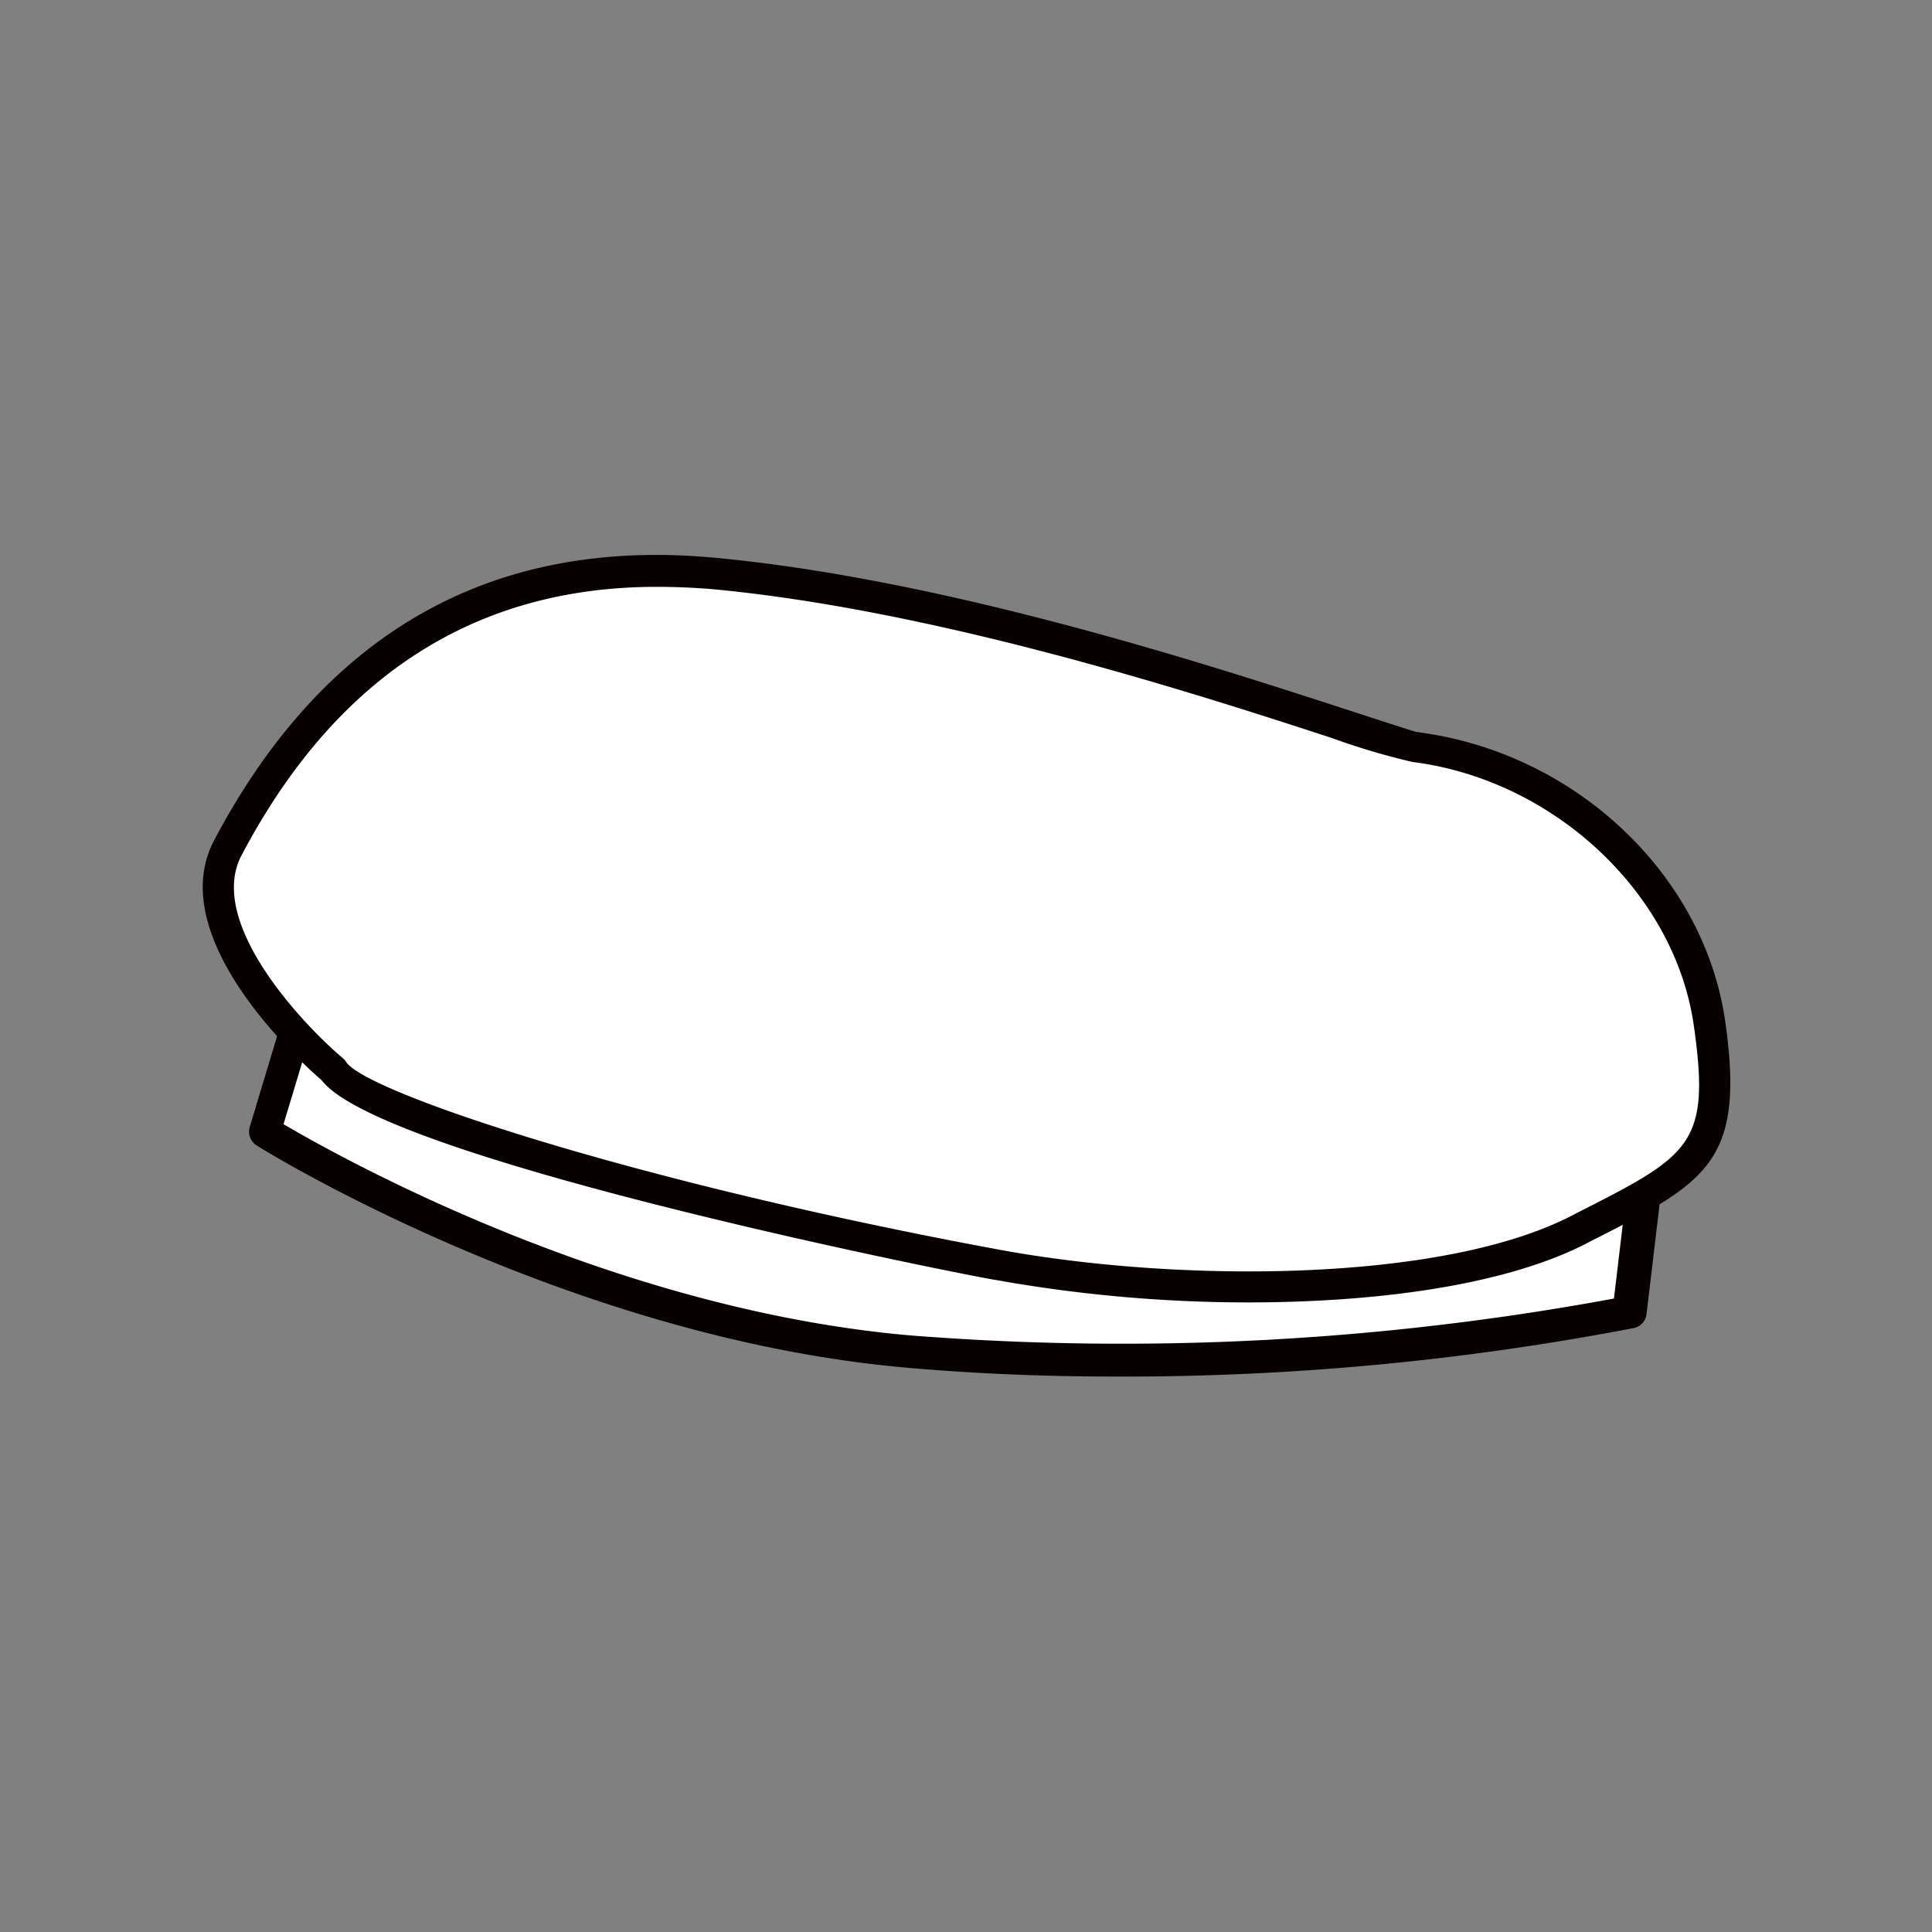
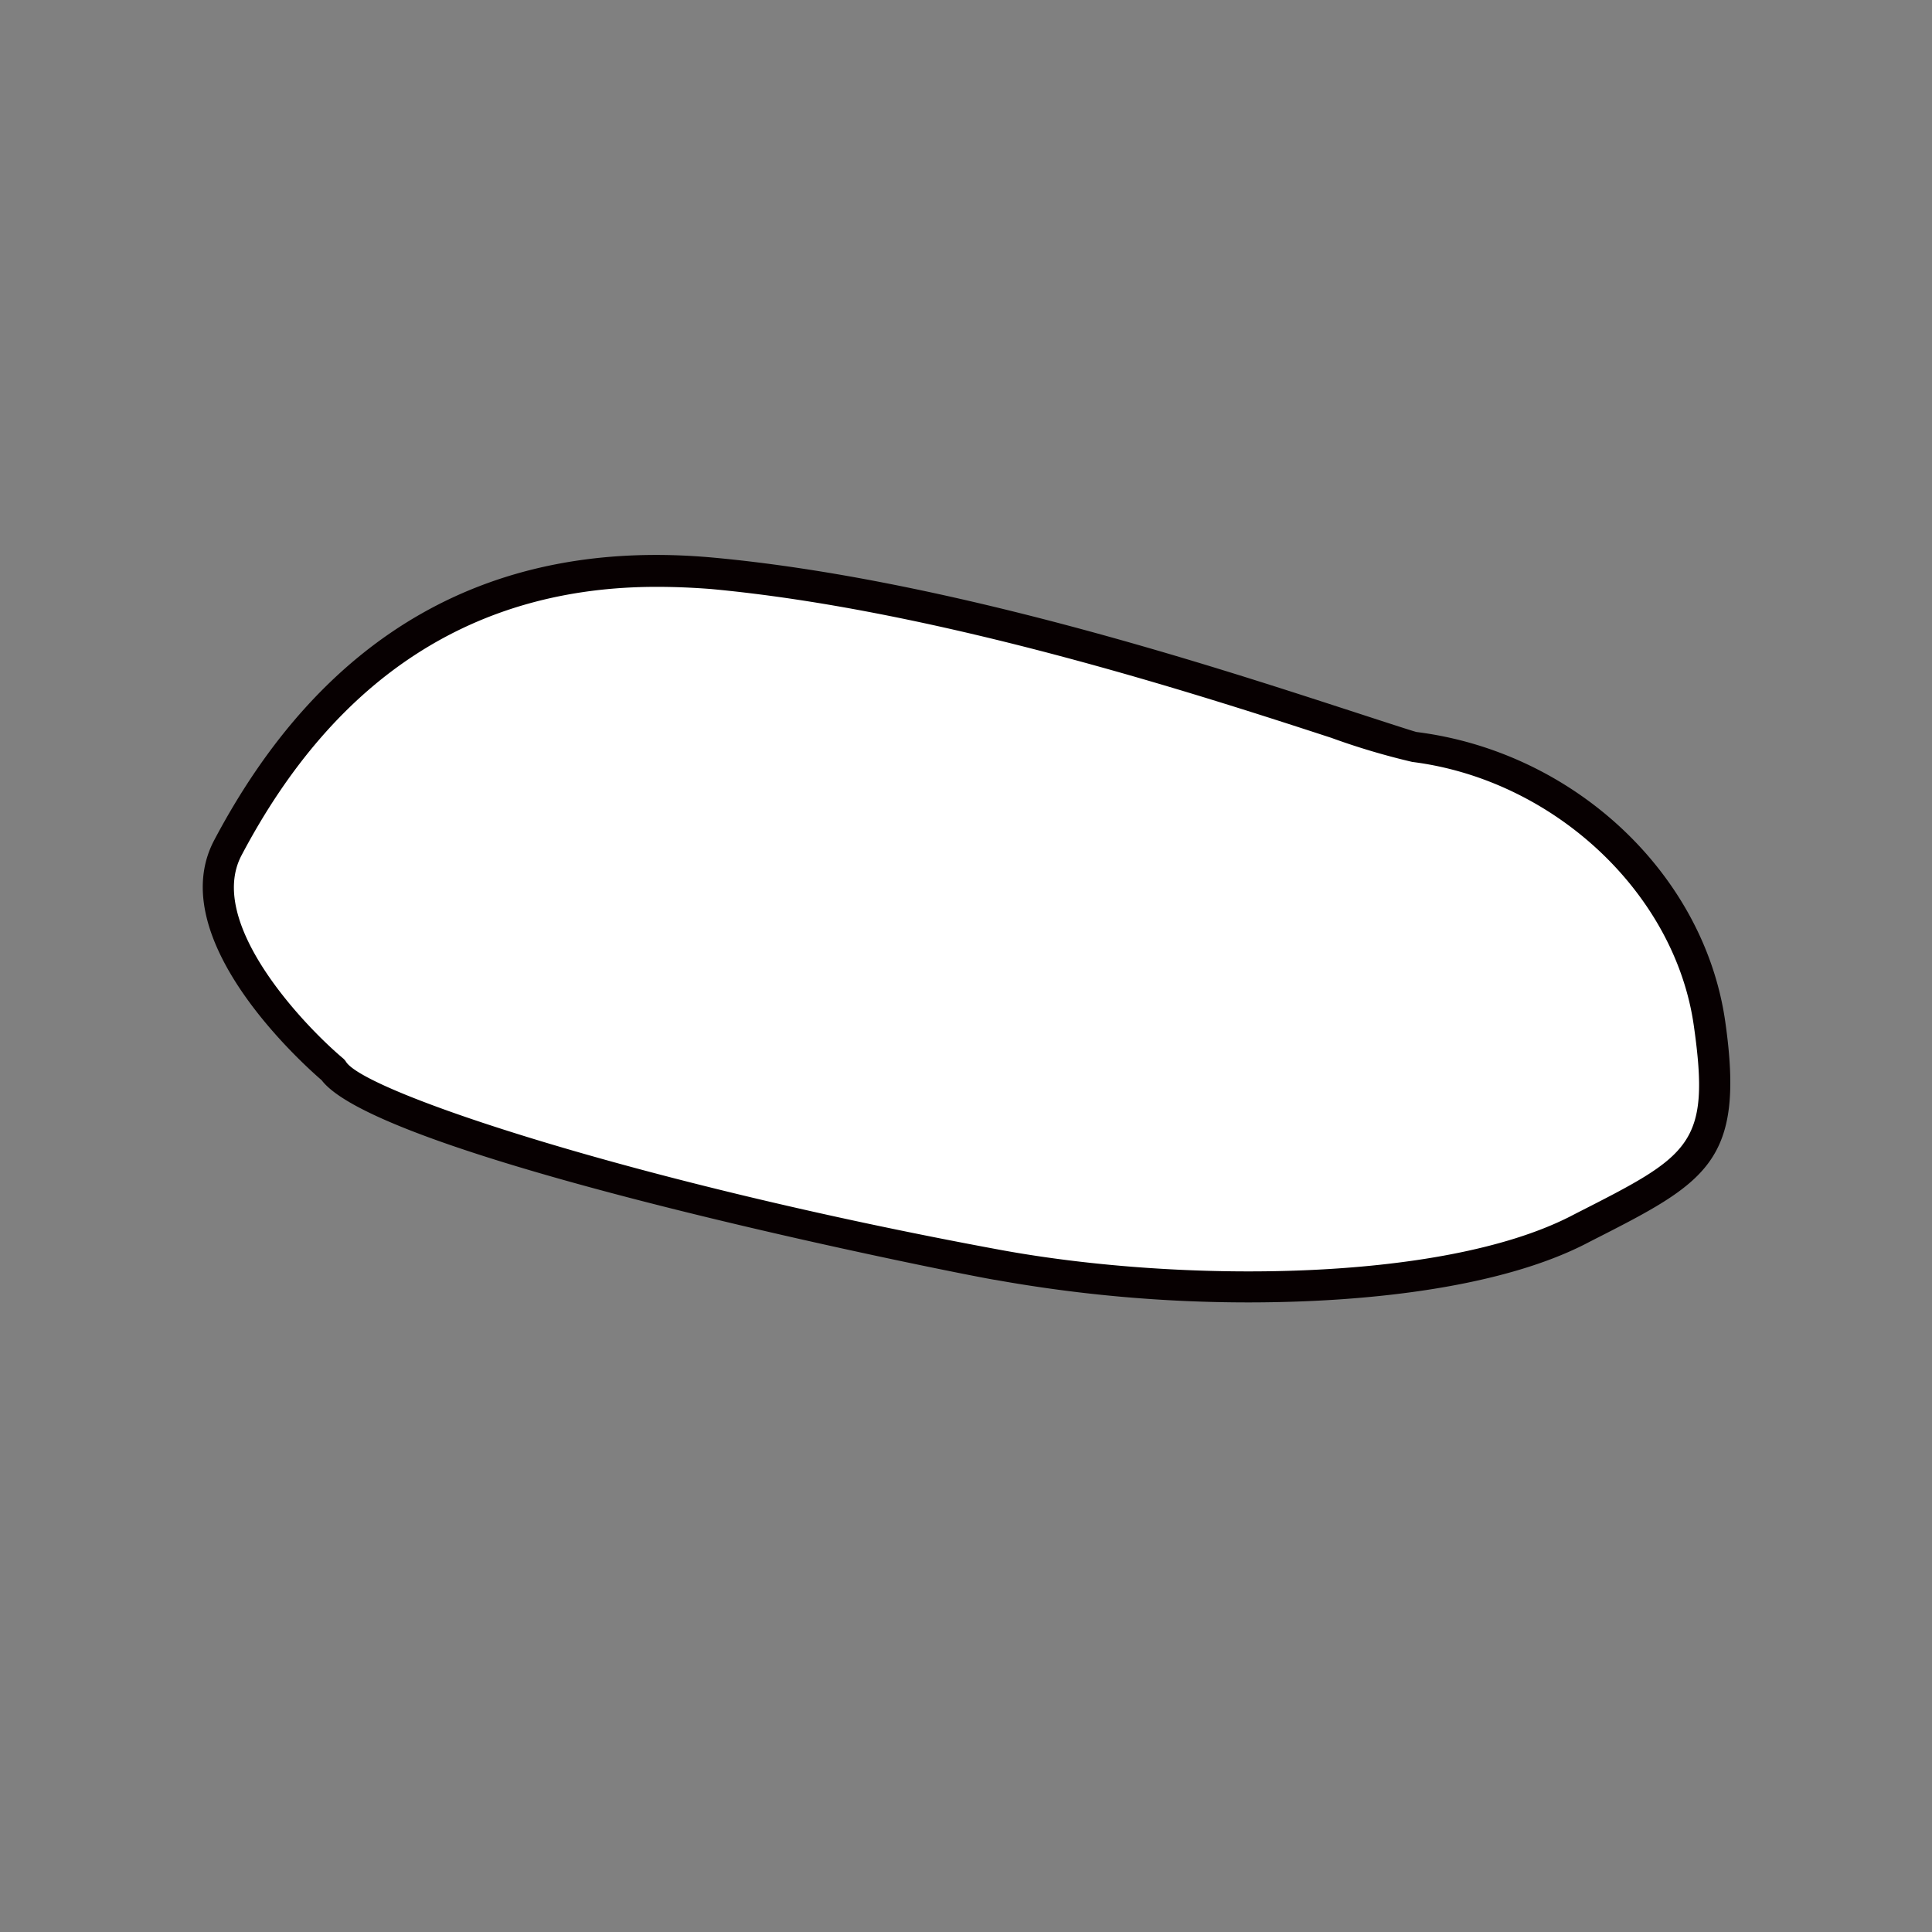
<svg xmlns="http://www.w3.org/2000/svg" id="圖層_1" data-name="圖層 1" viewBox="0 0 80 80">
  <rect x="0" y="0" width="80" height="80" fill="#808080" stroke="none" />
  <defs>
    <style>.cls-1{fill:#fff;}.cls-2{fill:#070001;}</style>
  </defs>
  <title>cap7</title>
-   <path class="cls-1" d="M10.95,46.86S23.52,54.76,37.68,56a110.65,110.65,0,0,0,29.75-1.64l.6-5.05S51.2,51.91,40.27,50.79c-14.77-1.51-28-8.38-28-8.38Z" />
-   <path class="cls-2" d="M46.23,57c-2.75,0-5.64-.1-8.6-.36-14.16-1.21-26.9-9.13-27-9.21a.67.67,0,0,1-.29-.76l1.34-4.45a.67.67,0,0,1,1-.4c.13.07,13.28,6.82,27.74,8.31,10.71,1.1,27.43-1.48,27.59-1.51a.67.67,0,0,1,.77.74l-.6,5.05a.67.67,0,0,1-.52.58A111.61,111.61,0,0,1,46.23,57ZM11.74,46.55c2.33,1.37,13.62,7.69,26,8.75a111.82,111.82,0,0,0,29.09-1.53l.44-3.7c-3.61.52-17.6,2.36-27.07,1.39-12.77-1.31-24.52-6.65-27.5-8.09Z" />
  <path class="cls-1" d="M13.8,44.31S7.41,39,9.44,35.11s7.38-12.52,20-11.36,27.59,7,29.06,7.17c5.87.73,11.36,5.35,12.22,11.49.78,5.48-.56,6-5.48,8.55-5.35,2.72-16.19,2.85-23.92,1.43S15.35,46.73,13.8,44.31Z" />
  <path class="cls-2" d="M51.67,53.93A59.35,59.35,0,0,1,41.23,53c-.25,0-25.36-4.91-27.91-8.27-.73-.63-6.61-5.86-4.45-9.94,4.55-8.61,11.5-12.54,20.67-11.7,9.65.89,20.67,4.49,26,6.22,1.51.49,2.82.92,3.11,1,6.54.82,11.92,5.88,12.79,12,.83,5.83-.78,6.65-5.54,9.07l-.29.15C62.25,53.23,57,53.93,51.67,53.93ZM27.19,24.3C19.68,24.3,13.91,28,10,35.42c-1.46,2.77,2.54,7,4.2,8.4a.64.64,0,0,1,.13.15c.81,1.26,12,5,27.12,7.79C48.88,53.12,59.63,53.1,65,50.38l.29-.15c4.7-2.39,5.55-2.82,4.85-7.74-.77-5.5-5.79-10.2-11.66-10.94a29.26,29.26,0,0,1-3.36-1c-5.25-1.71-16.18-5.28-25.68-6.16Q28.28,24.3,27.19,24.3Z" />
</svg>